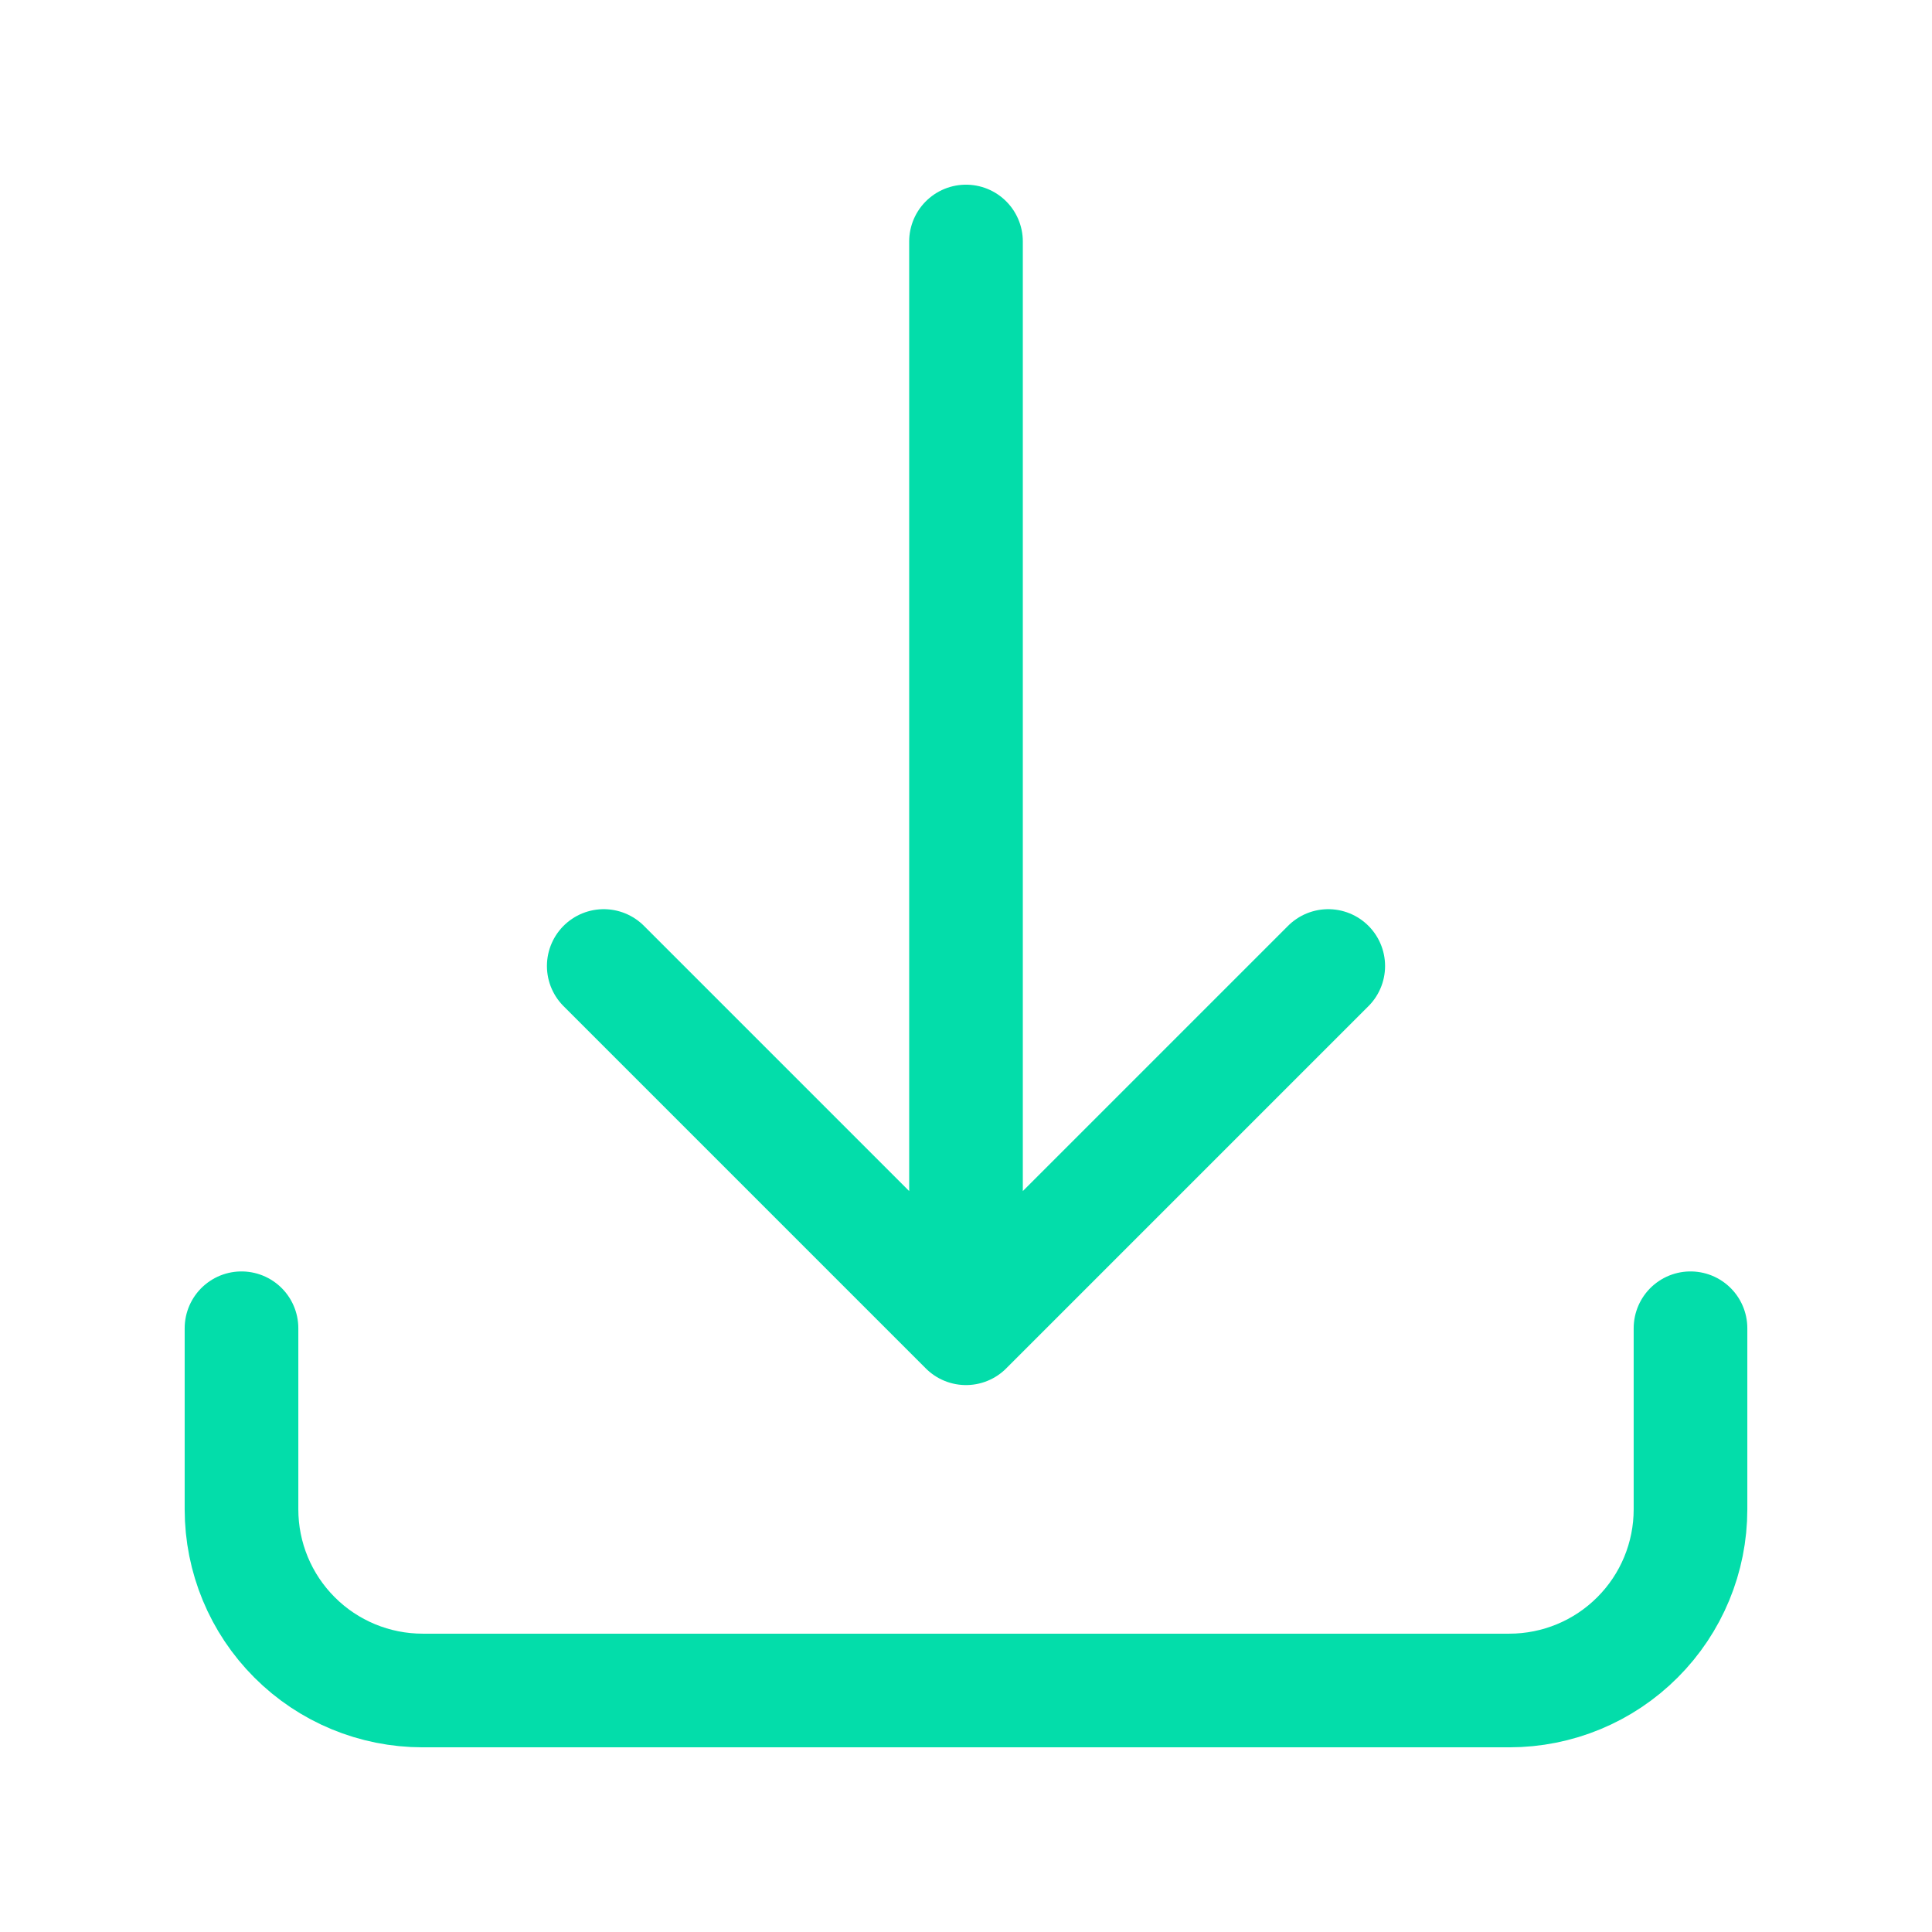
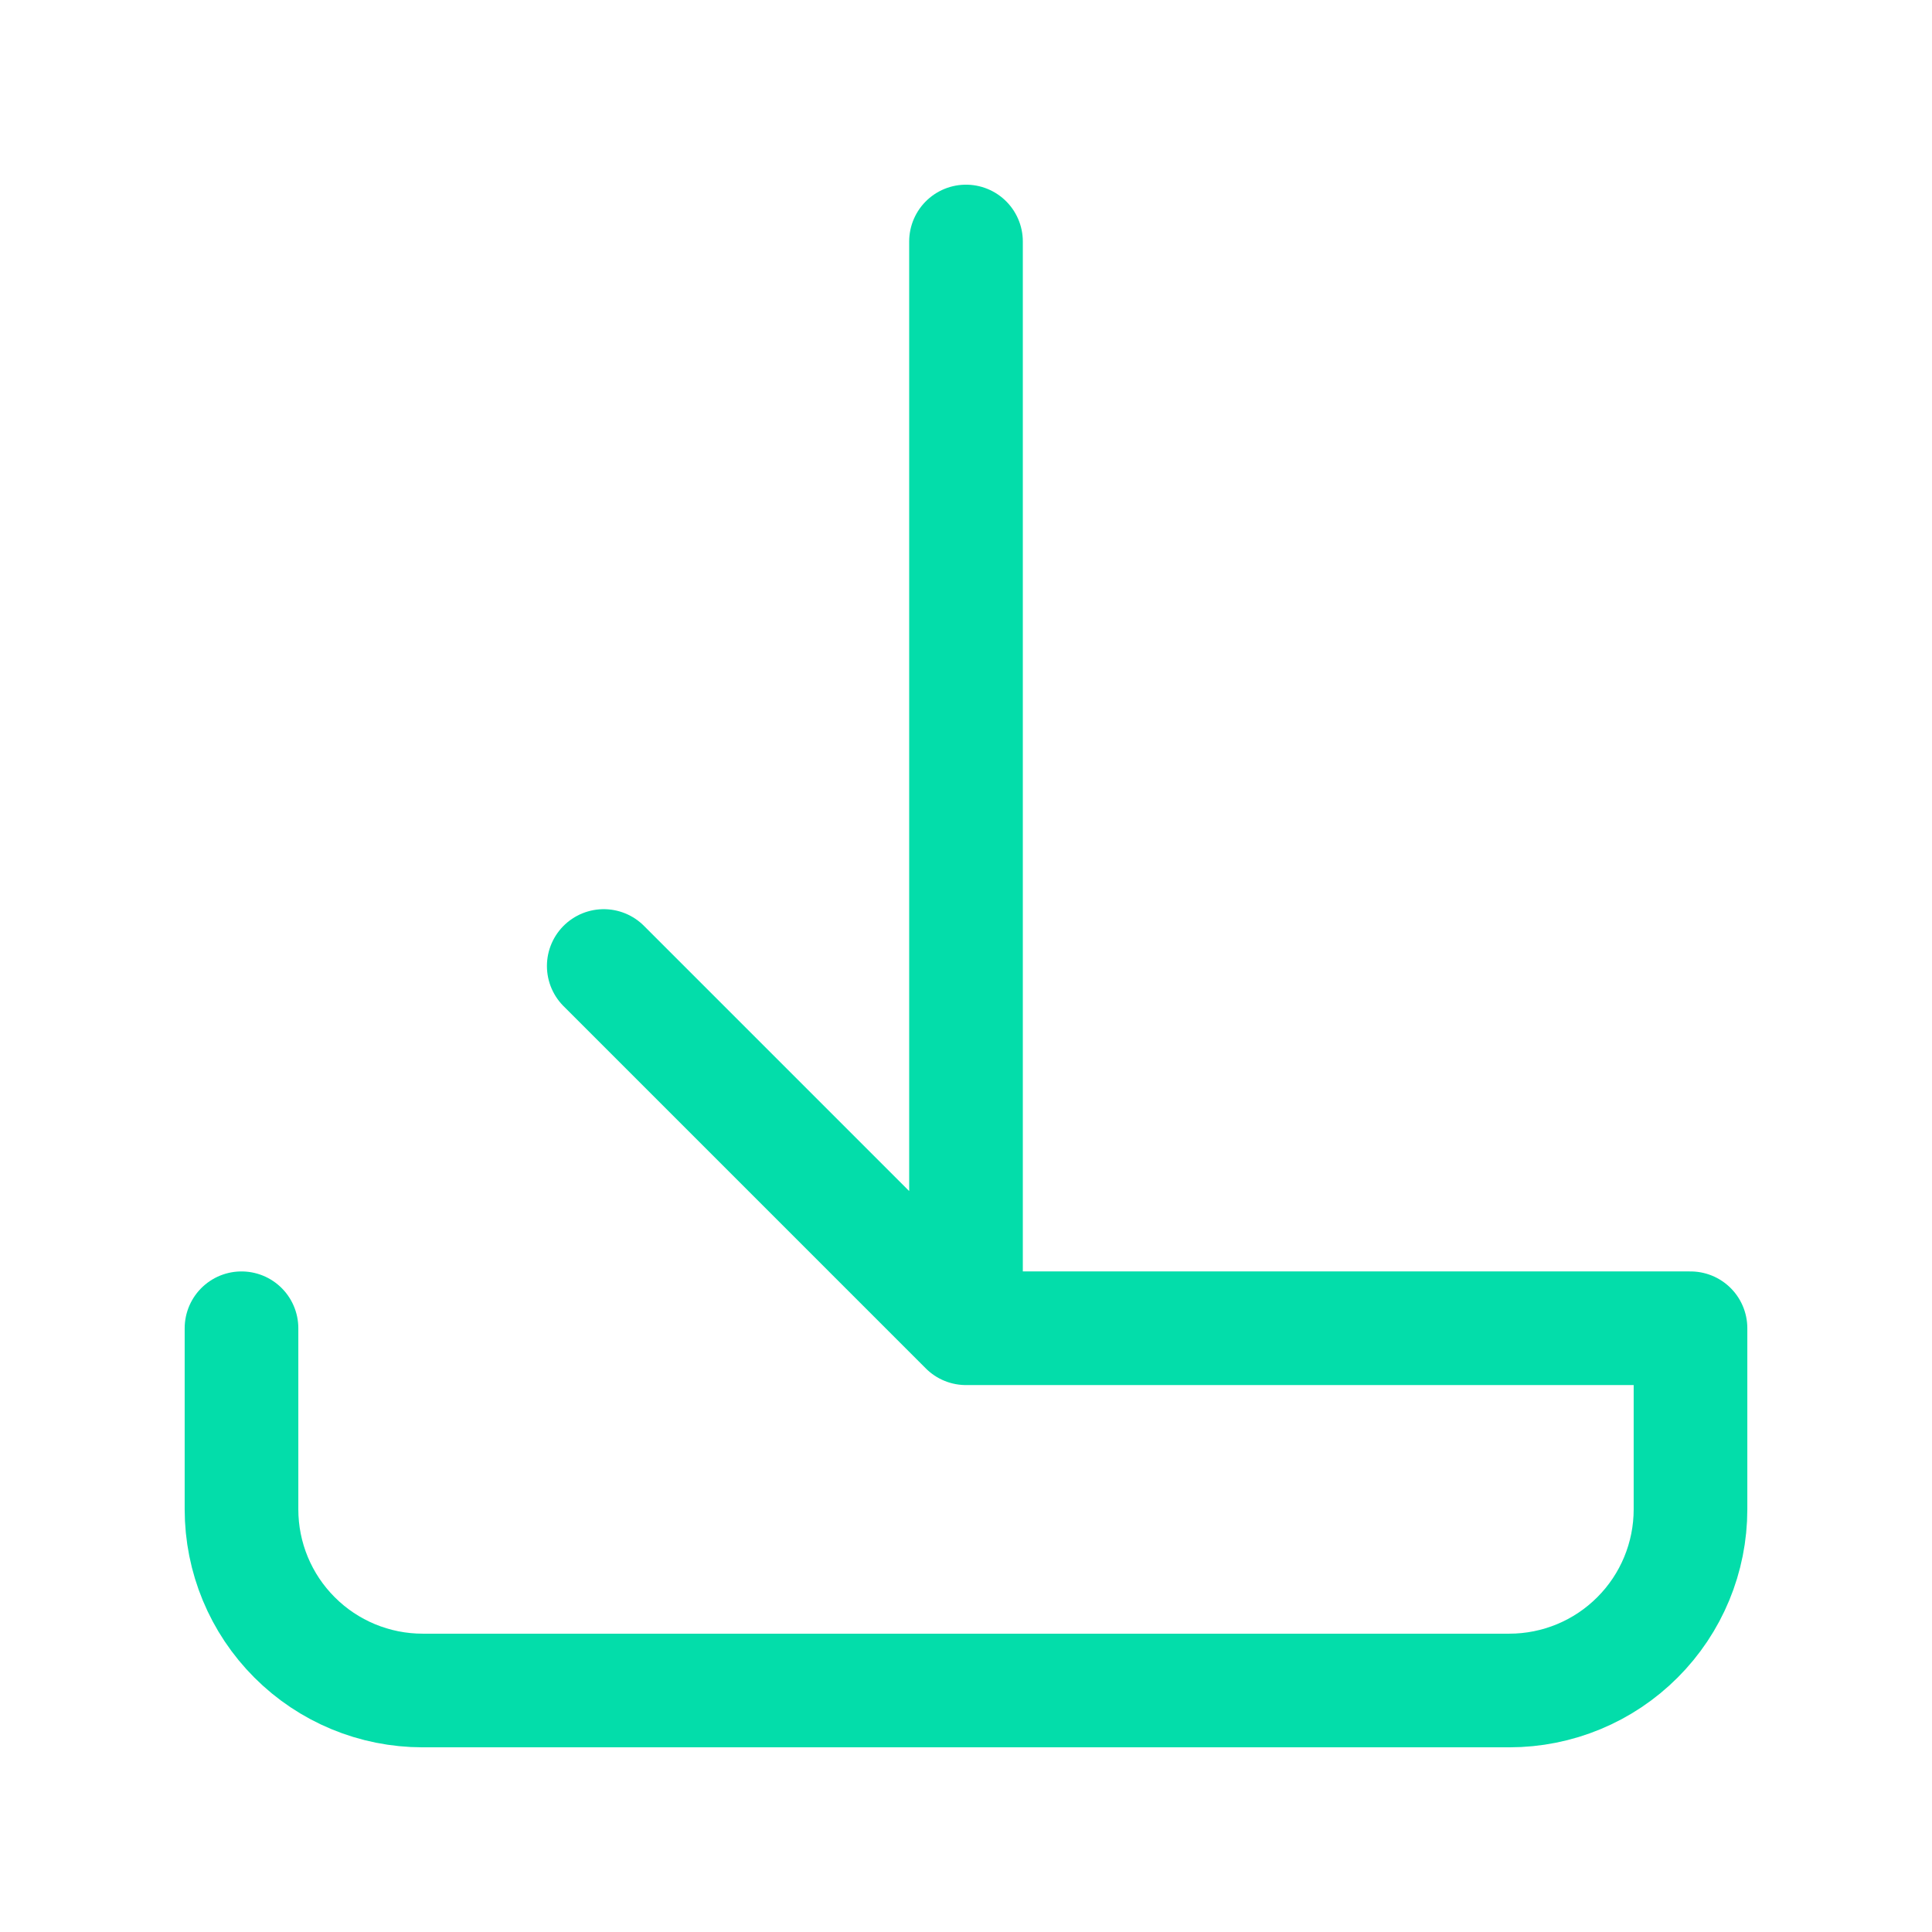
<svg xmlns="http://www.w3.org/2000/svg" width="34" height="34" viewBox="0 0 34 34" fill="none">
-   <path d="M4.25 23.375V26.562C4.25 27.408 4.586 28.219 5.184 28.816C5.781 29.414 6.592 29.75 7.438 29.75H26.562C27.408 29.75 28.219 29.414 28.816 28.816C29.414 28.219 29.75 27.408 29.75 26.562V23.375M23.375 17L17 23.375M17 23.375L10.625 17M17 23.375V4.25" stroke="#03DDAA" stroke-width="2" stroke-linecap="round" stroke-linejoin="round" />
+   <path d="M4.25 23.375V26.562C4.25 27.408 4.586 28.219 5.184 28.816C5.781 29.414 6.592 29.75 7.438 29.75H26.562C27.408 29.75 28.219 29.414 28.816 28.816C29.414 28.219 29.75 27.408 29.75 26.562V23.375L17 23.375M17 23.375L10.625 17M17 23.375V4.25" stroke="#03DDAA" stroke-width="2" stroke-linecap="round" stroke-linejoin="round" />
</svg>